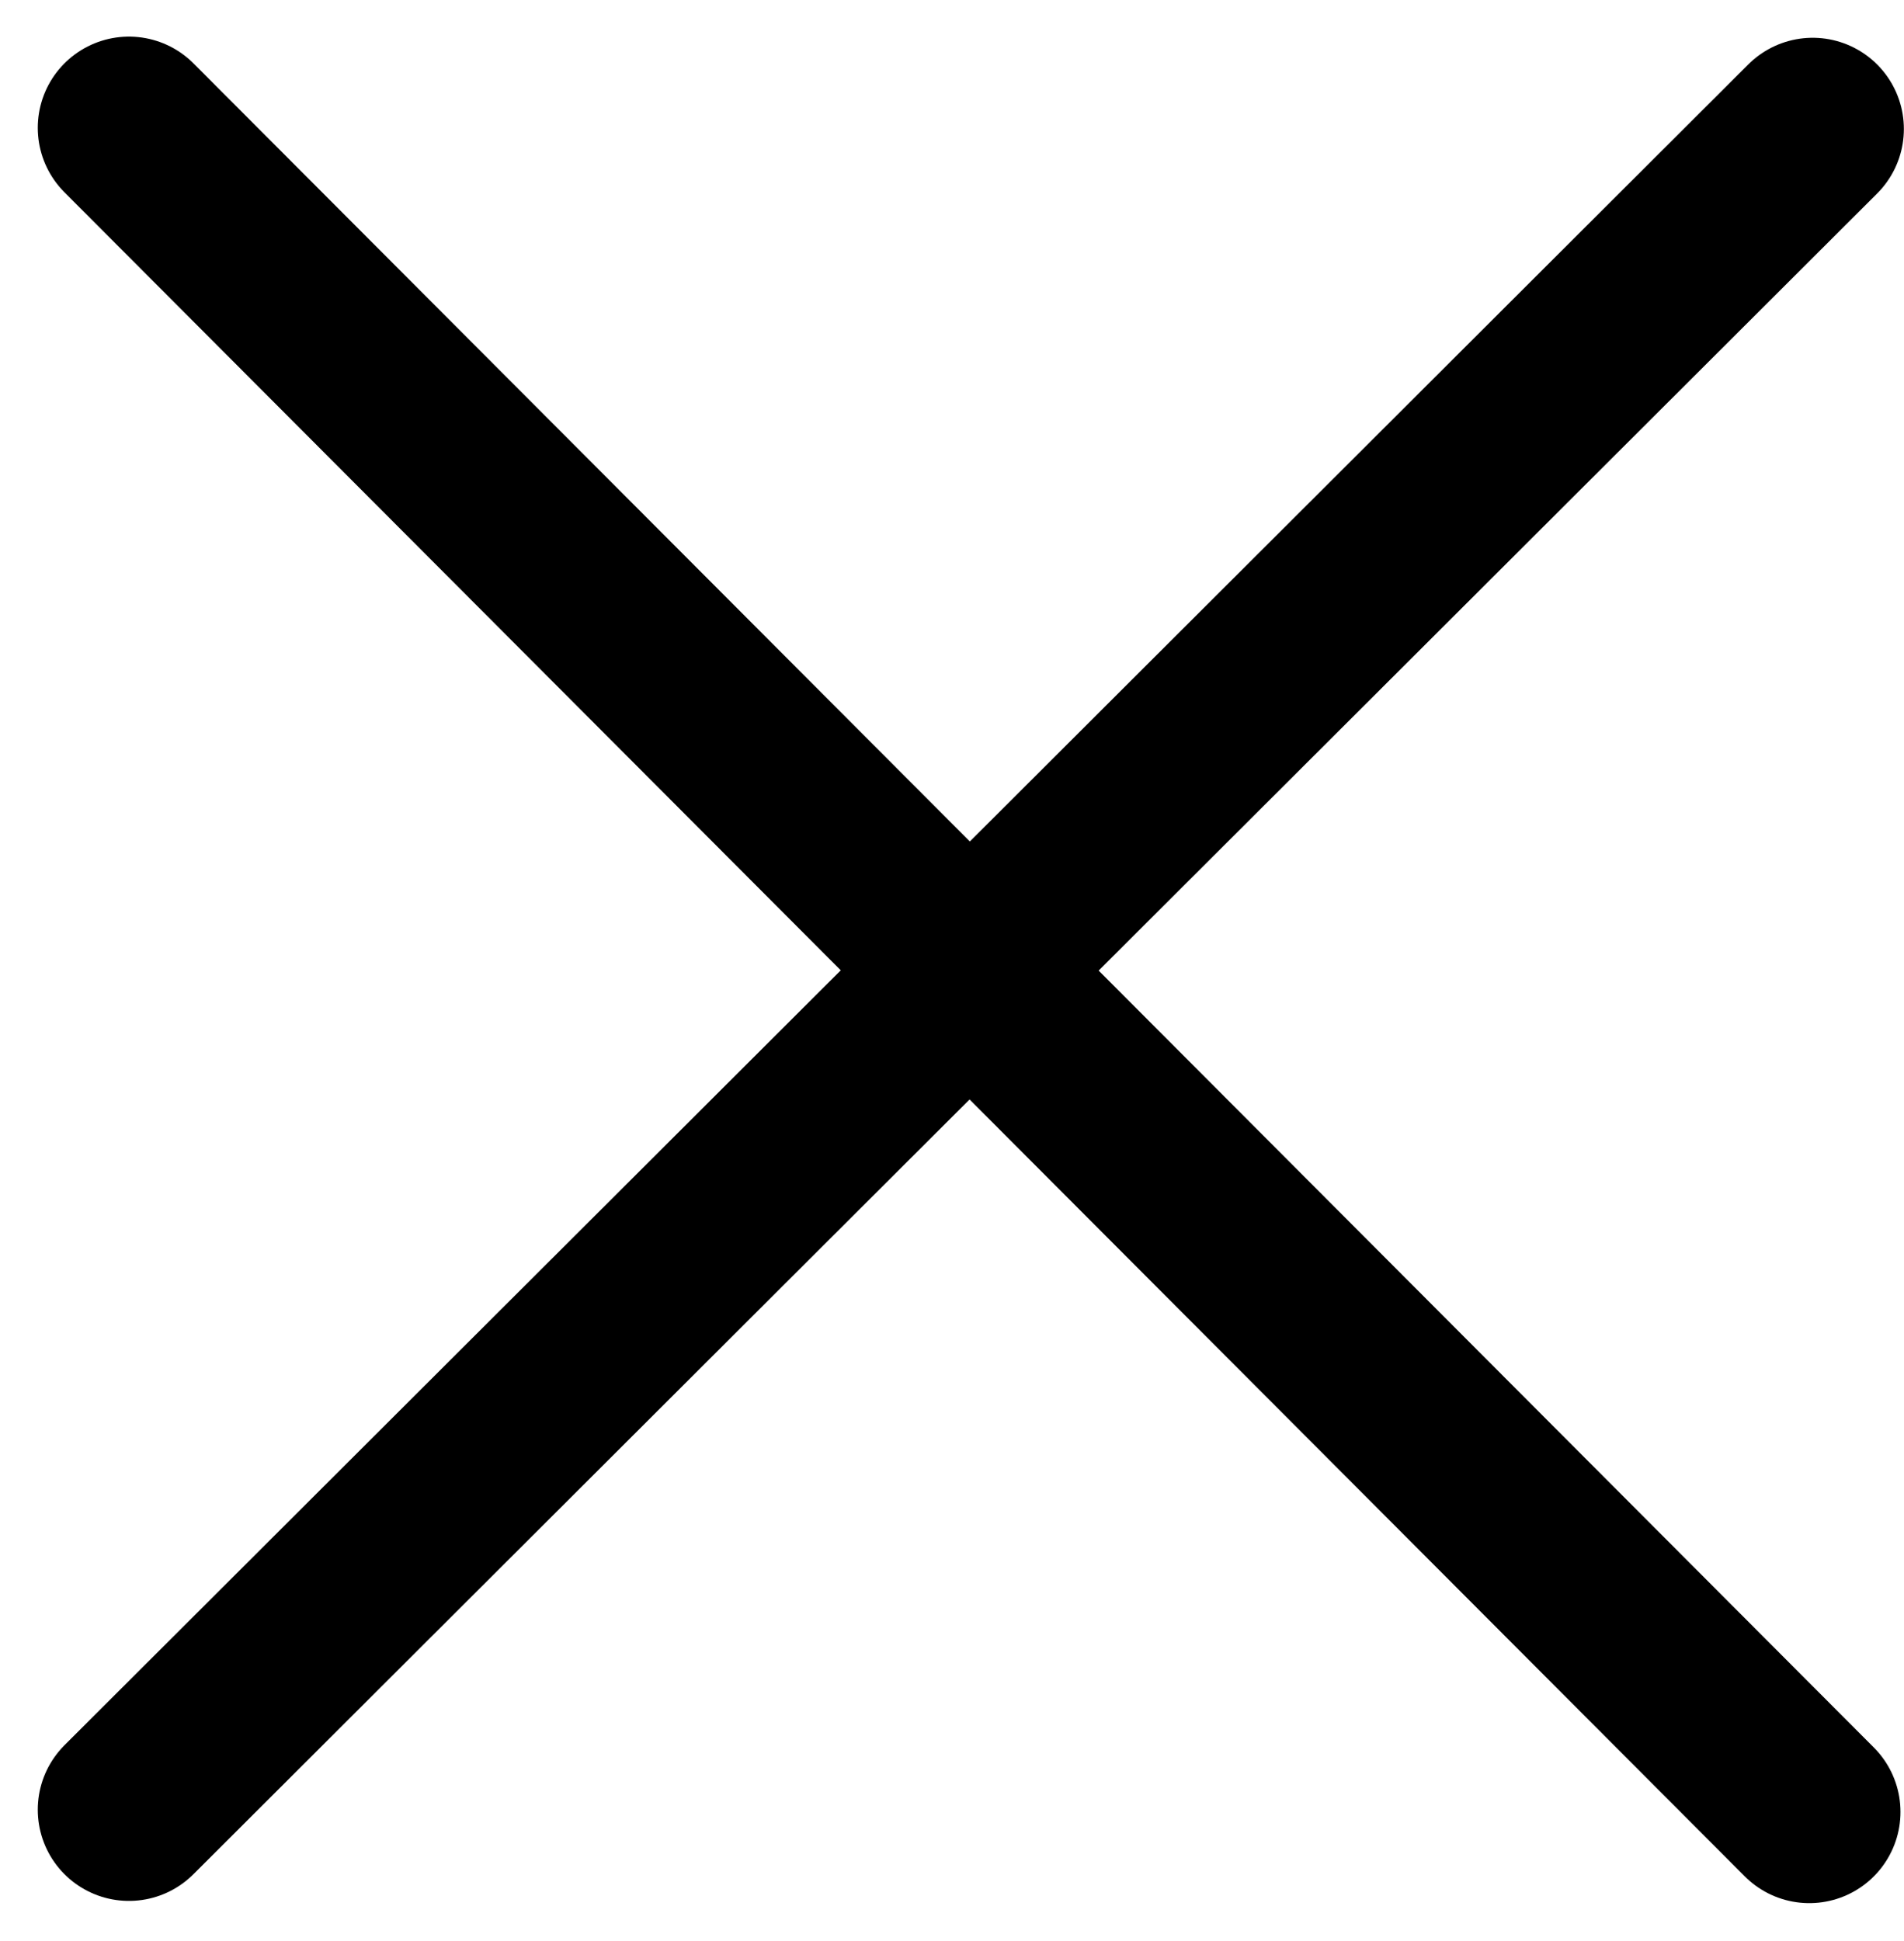
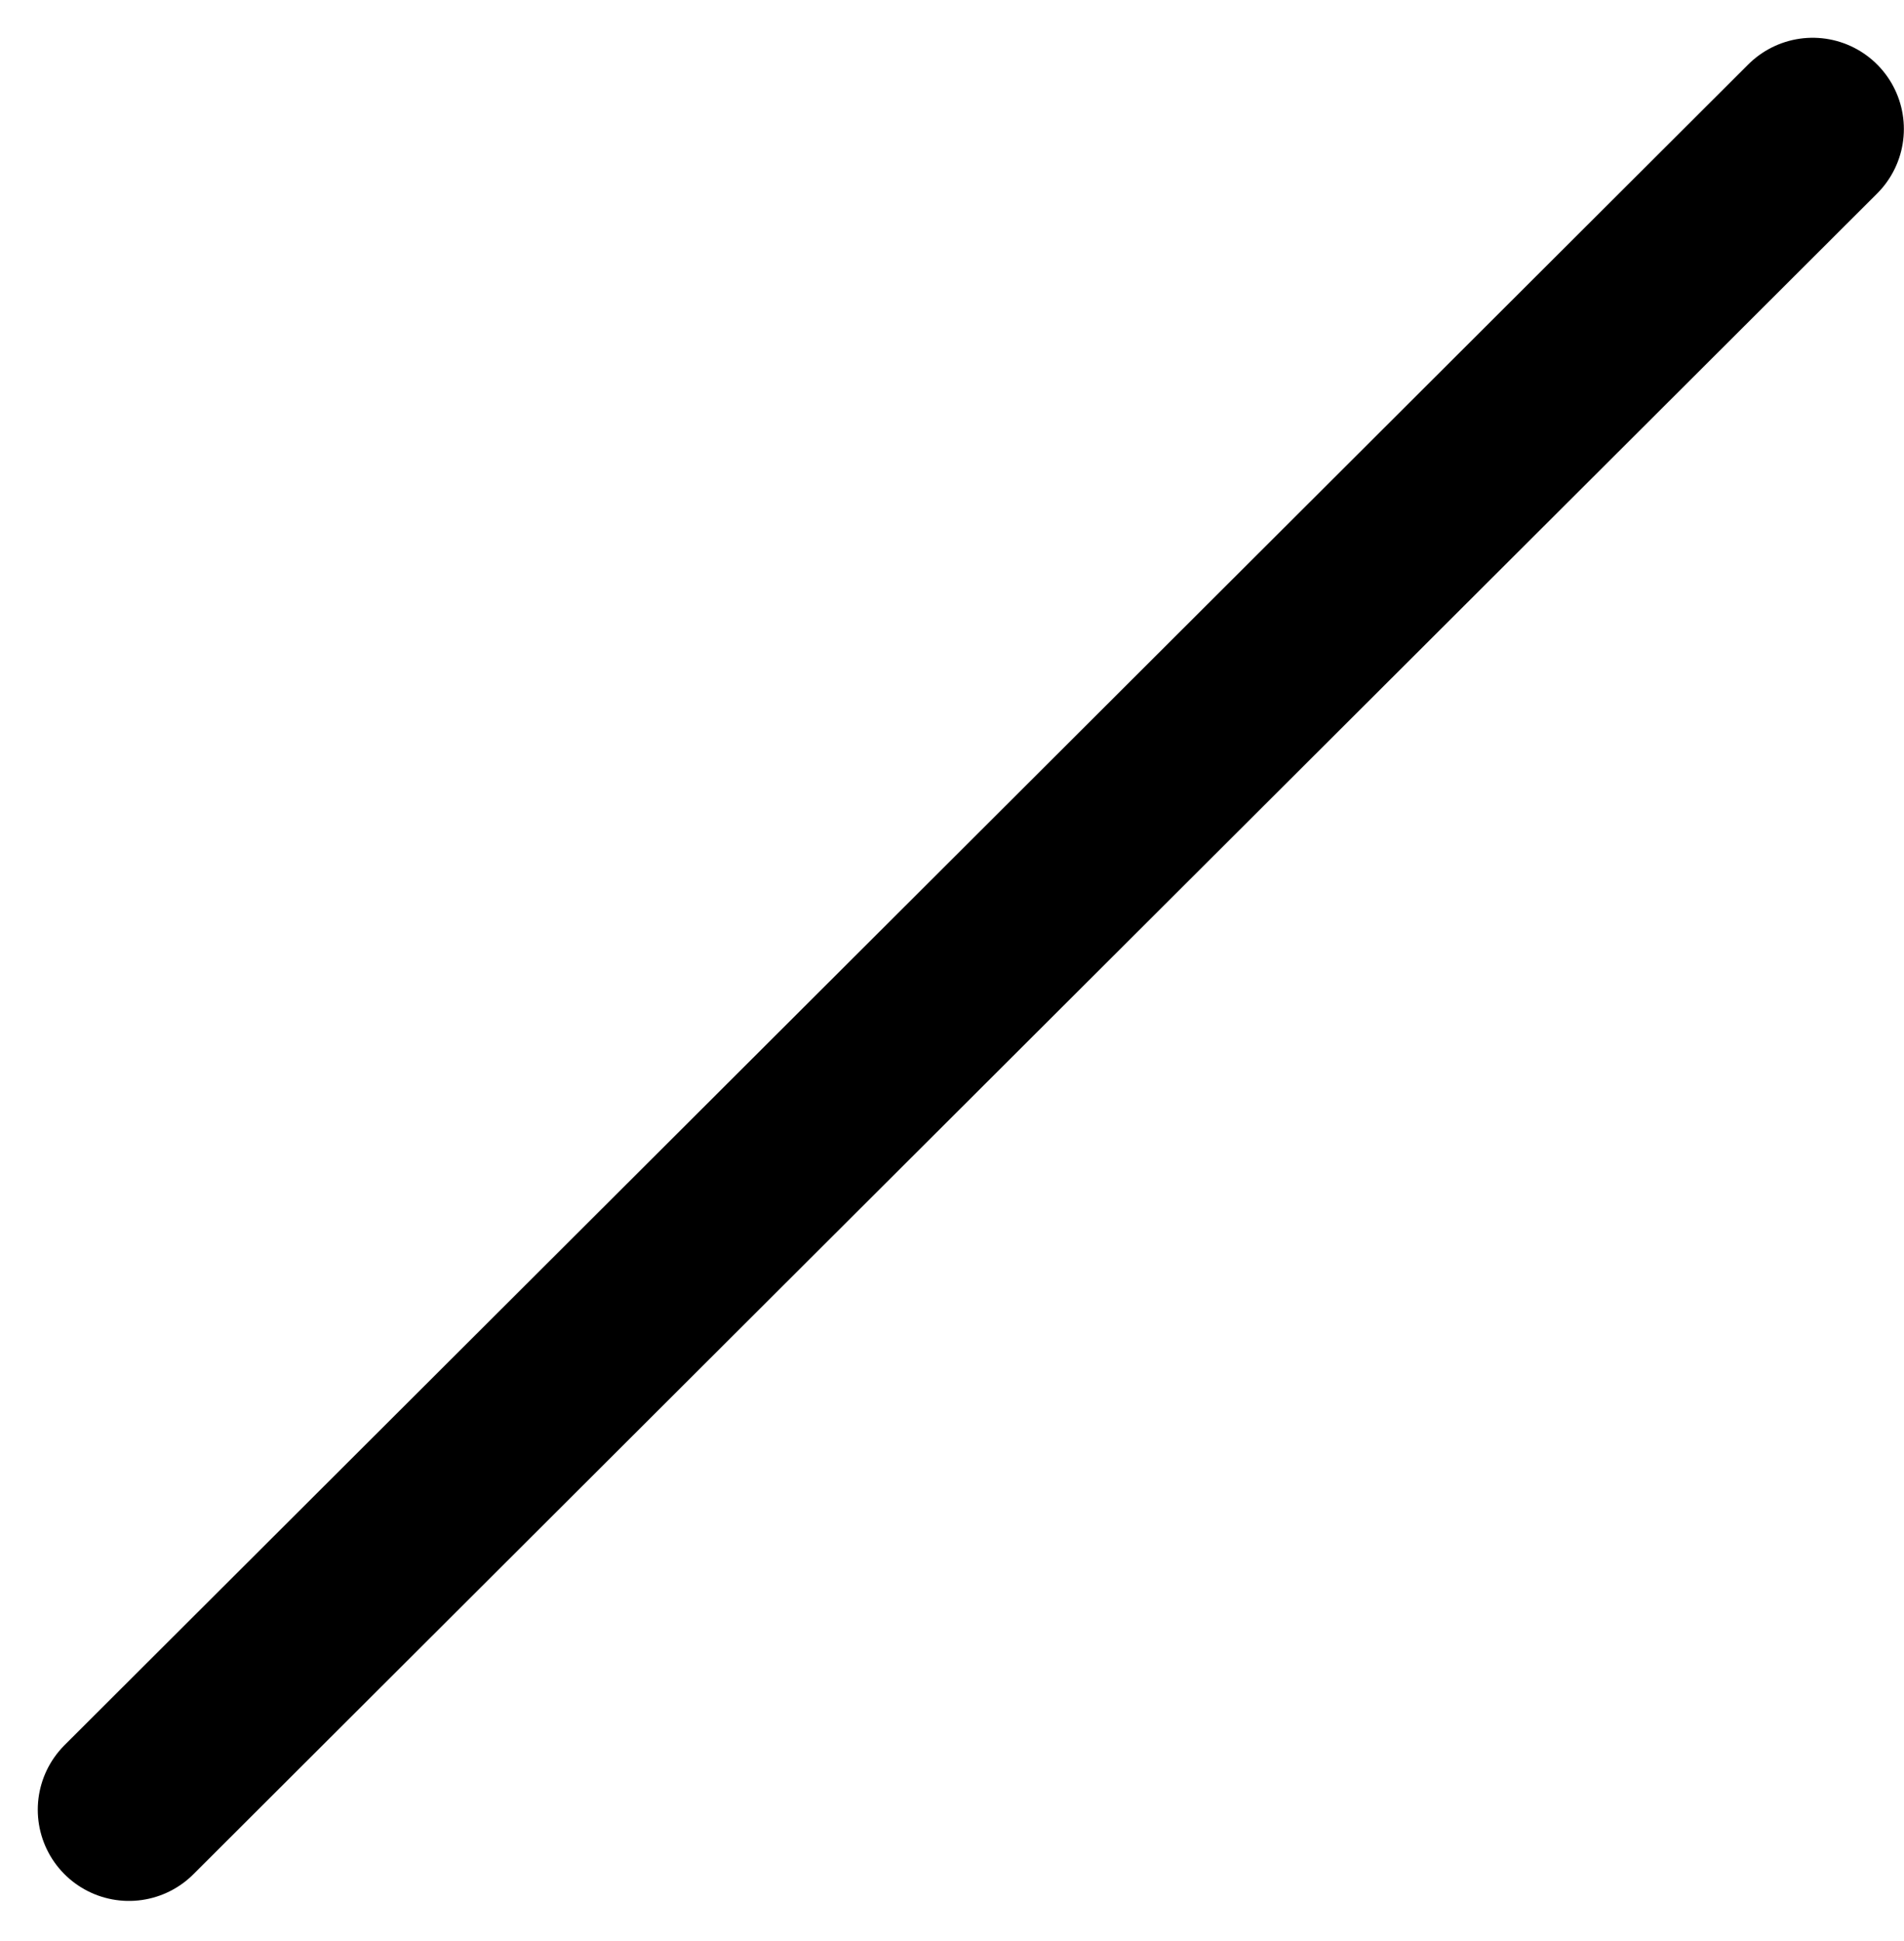
<svg xmlns="http://www.w3.org/2000/svg" width="522" height="532" viewBox="0 0 522 532" fill="none">
-   <line x1="35.355" y1="35.036" x2="496.036" y2="496.645" stroke="black" stroke-width="50" stroke-linecap="round" />
  <line x1="496.964" y1="35.355" x2="35.355" y2="496.036" stroke="black" stroke-width="50" stroke-linecap="round" />
</svg>